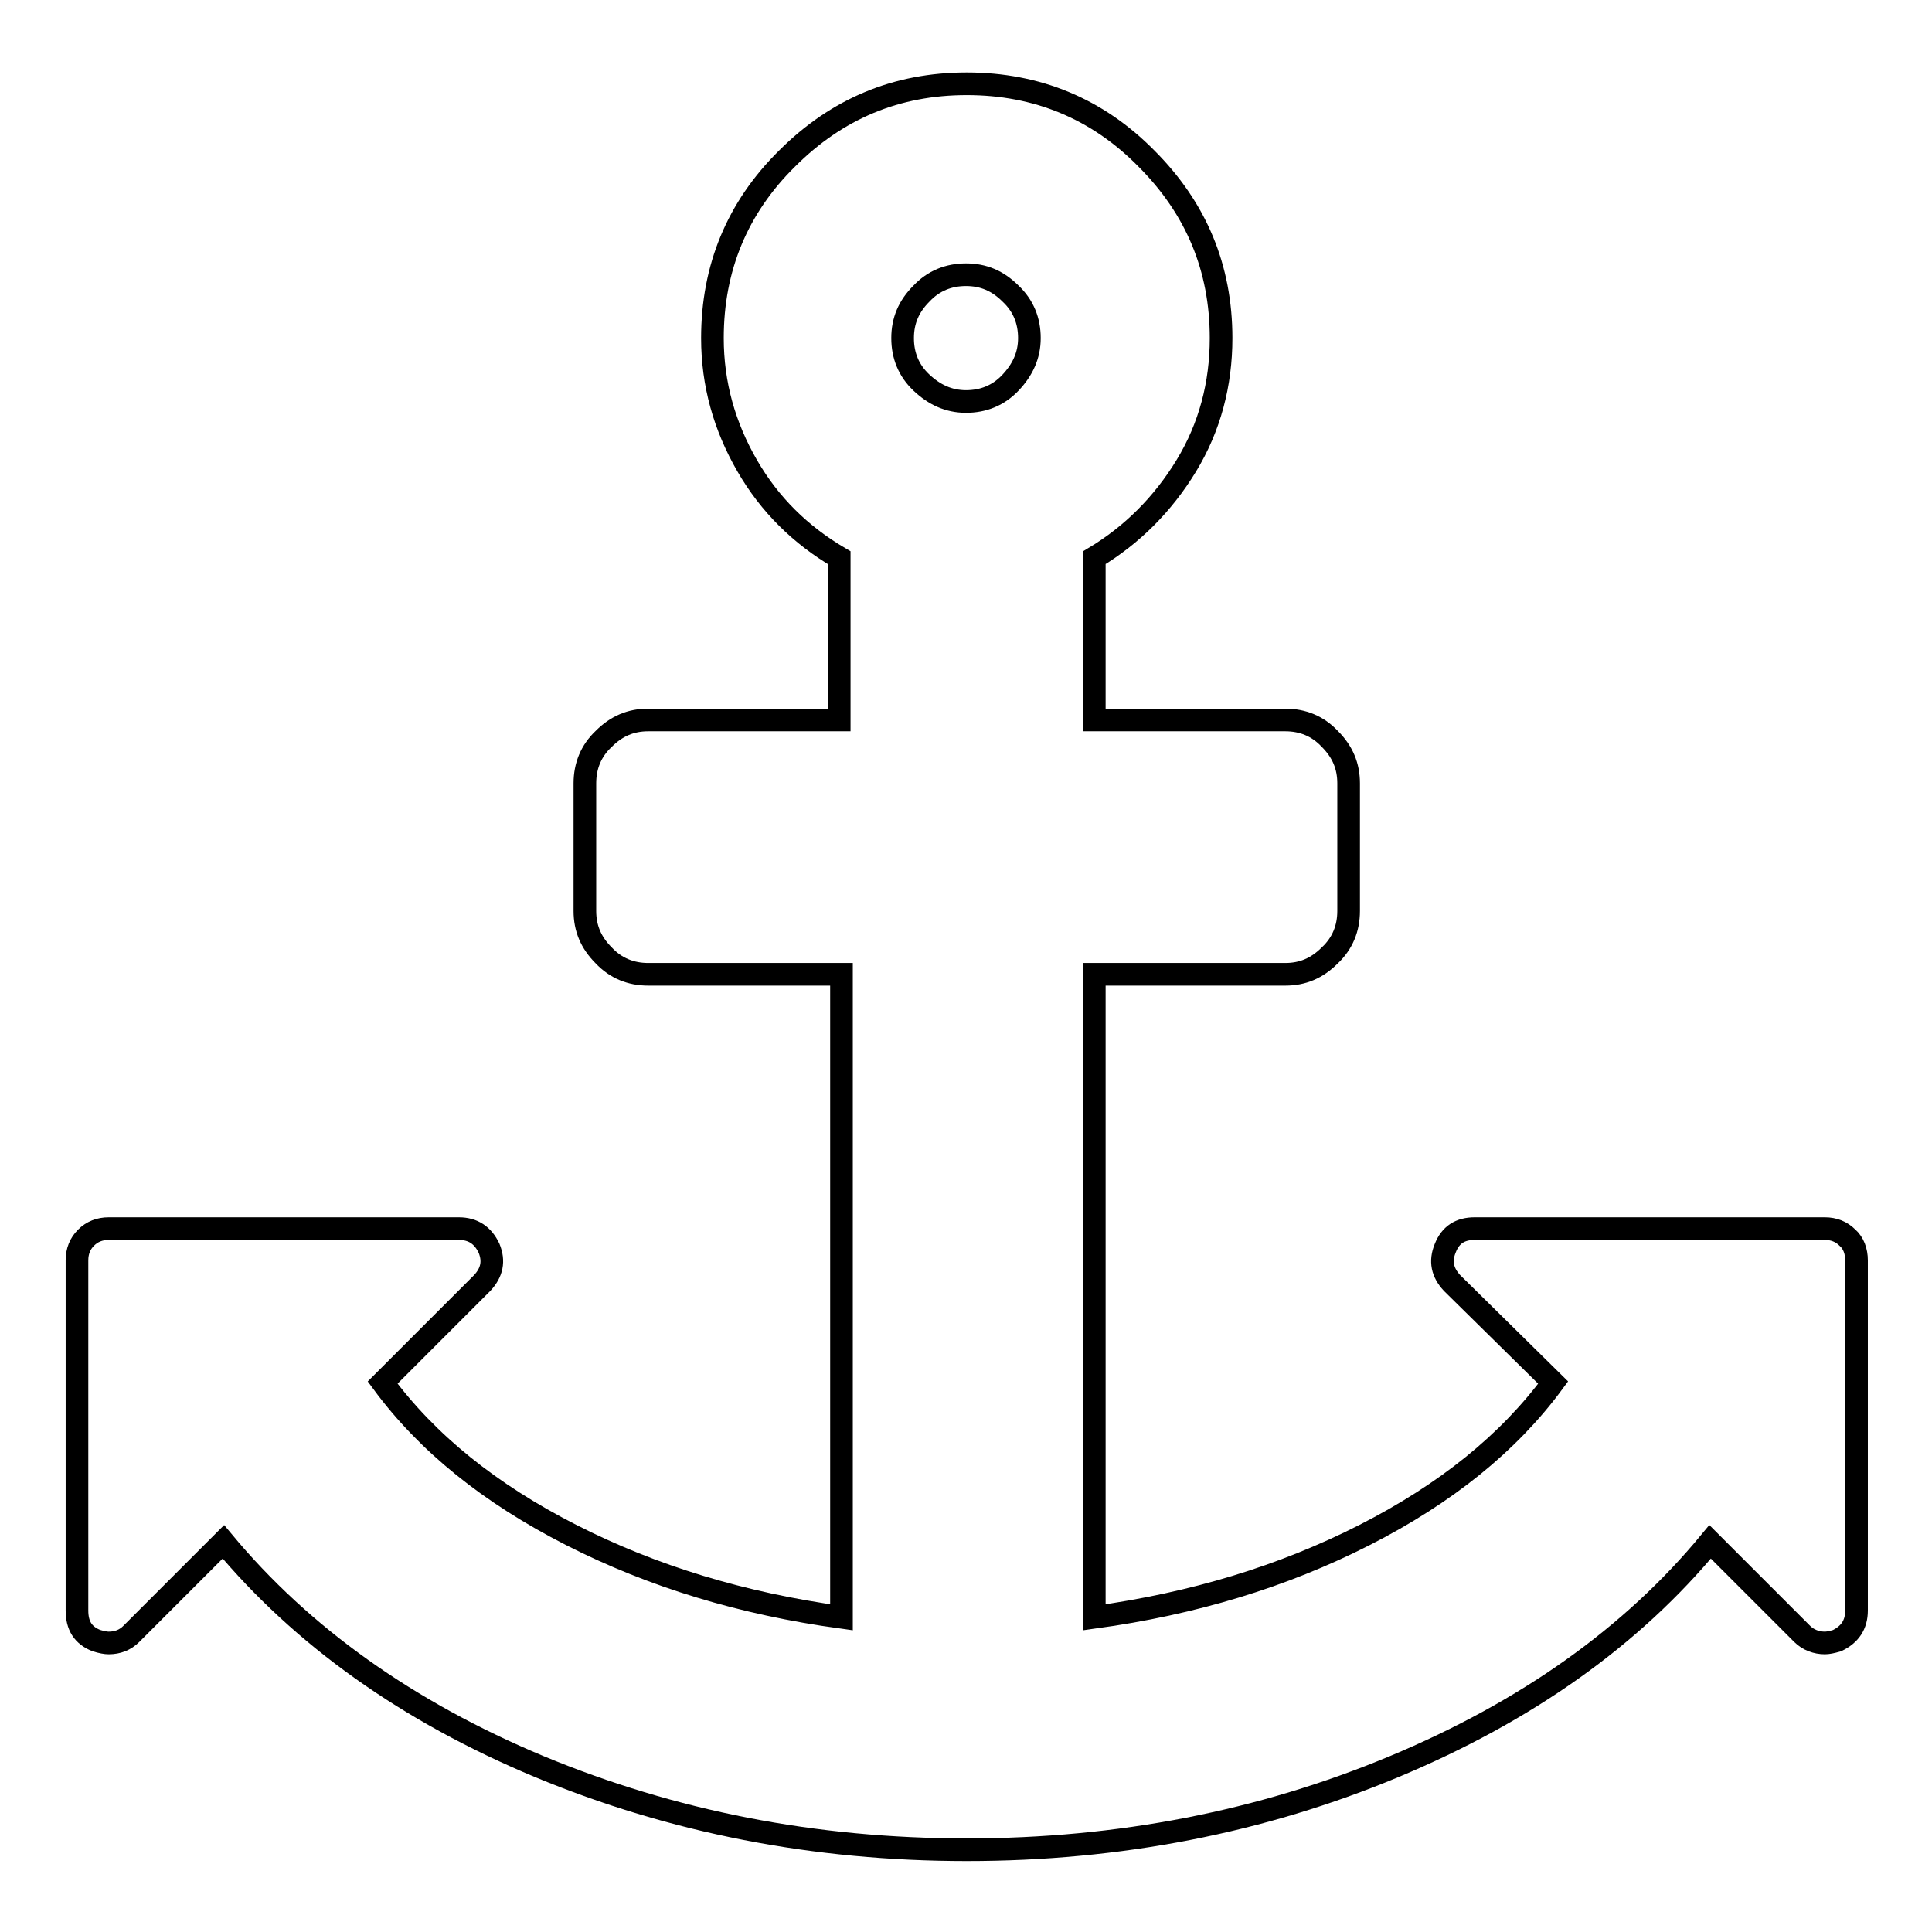
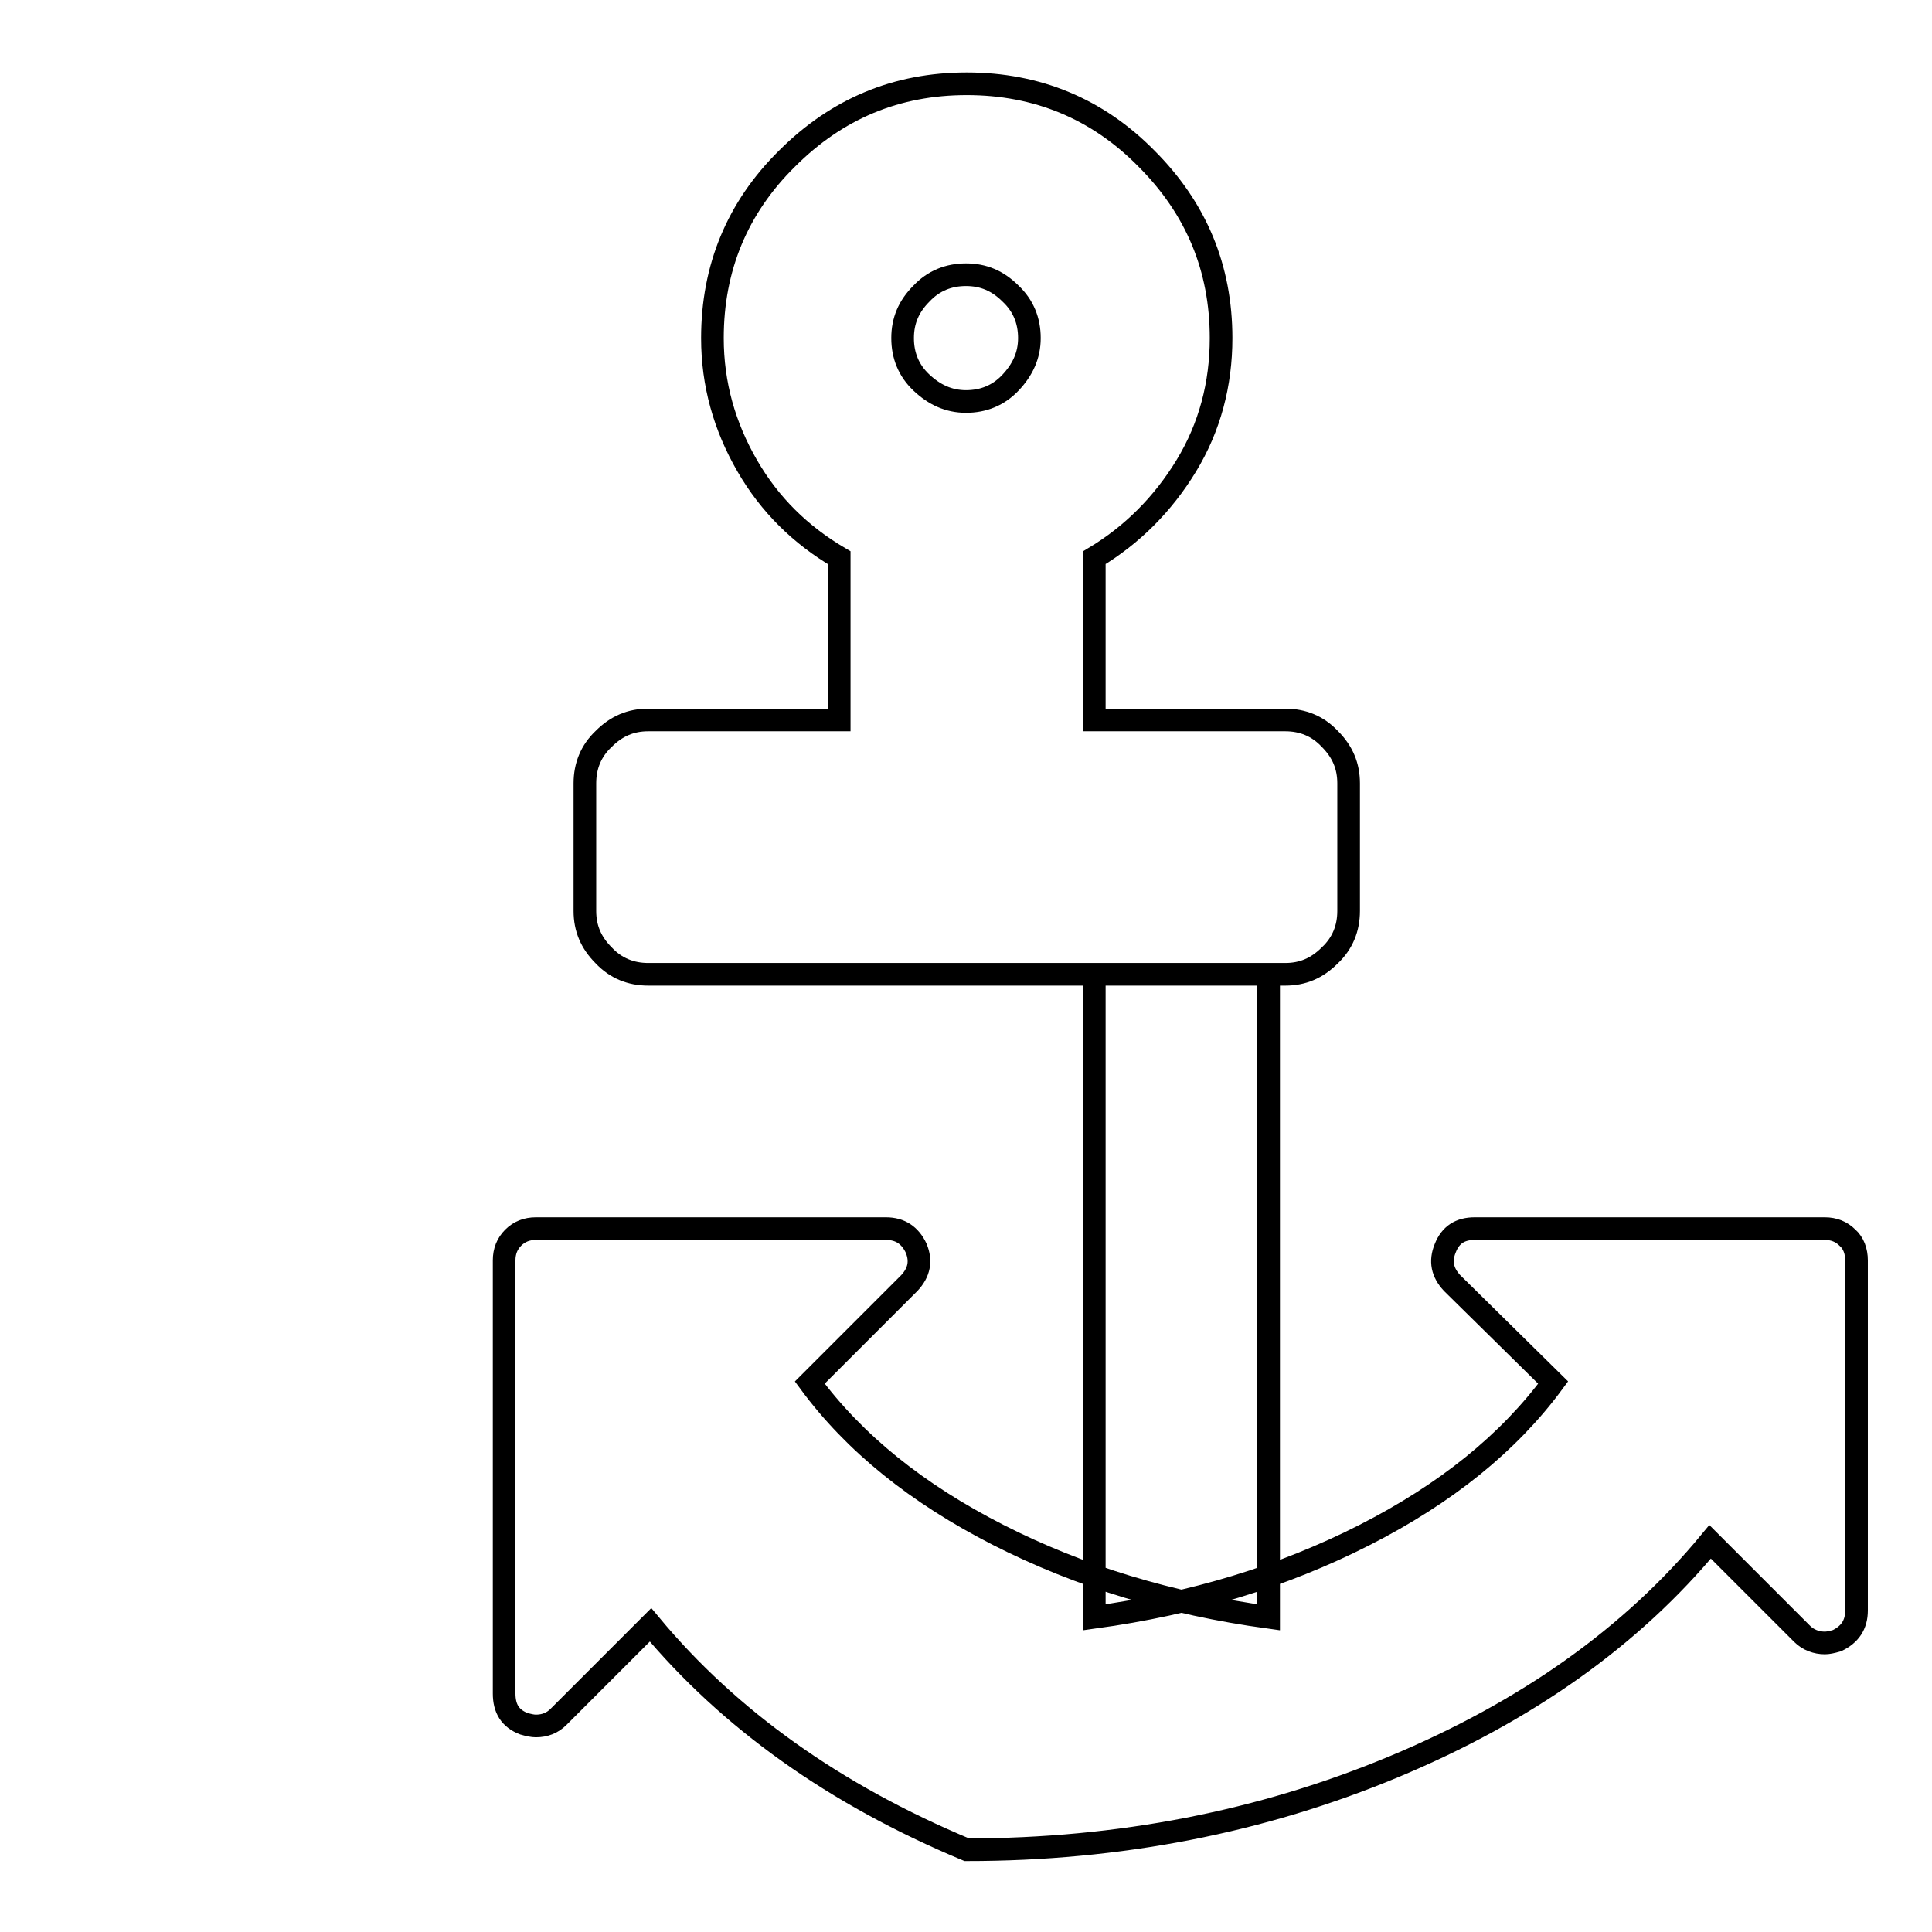
<svg xmlns="http://www.w3.org/2000/svg" version="1.1" x="0px" y="0px" viewBox="0 0 256 256" enable-background="new 0 0 256 256" xml:space="preserve">
  <g>
-     <path stroke-width="3" fill-opacity="0" stroke="#000000" d="M136.4,44.8c0-2.3-0.8-4.3-2.5-5.9c-1.7-1.7-3.6-2.5-5.9-2.5c-2.3,0-4.3,0.8-5.9,2.5 c-1.7,1.7-2.5,3.6-2.5,5.9s0.8,4.3,2.5,5.9s3.6,2.5,5.9,2.5c2.3,0,4.3-0.8,5.9-2.5S136.4,47.1,136.4,44.8z M246,167v46.4 c0,1.9-0.9,3.2-2.6,4c-0.7,0.2-1.2,0.3-1.6,0.3c-1.1,0-2.2-0.4-3-1.2l-12.2-12.2c-10.4,12.6-24.4,22.5-41.9,29.8 c-17.5,7.3-36.4,11-56.6,11s-39-3.7-56.6-11c-17.5-7.3-31.5-17.3-41.9-29.8l-12.2,12.2c-0.8,0.8-1.8,1.2-3,1.2 c-0.4,0-0.9-0.1-1.6-0.3c-1.8-0.7-2.6-2-2.6-4V167c0-1.2,0.4-2.2,1.2-3s1.8-1.2,3-1.2h46.4c1.9,0,3.2,0.9,4,2.6 c0.7,1.7,0.4,3.2-0.9,4.6l-13.2,13.2c5.9,8,14.2,14.7,25,20.2c10.8,5.5,22.7,9.1,35.8,10.9v-85.2H85.9c-2.3,0-4.3-0.8-5.9-2.5 c-1.7-1.7-2.5-3.6-2.5-5.9v-16.9c0-2.3,0.8-4.3,2.5-5.9c1.7-1.7,3.6-2.5,5.9-2.5h25.3V73.9c-5.1-3-9.2-7-12.2-12.2 s-4.6-10.8-4.6-16.9c0-9.3,3.3-17.3,9.9-23.8c6.6-6.6,14.5-9.9,23.8-9.9c9.3,0,17.3,3.3,23.8,9.9c6.6,6.6,9.9,14.5,9.9,23.8 c0,6.1-1.5,11.8-4.6,16.9c-3.1,5.1-7.2,9.2-12.2,12.2v21.5h25.3c2.3,0,4.3,0.8,5.9,2.5c1.7,1.7,2.5,3.6,2.5,5.9v16.9 c0,2.3-0.8,4.3-2.5,5.9c-1.7,1.7-3.6,2.5-5.9,2.5h-25.3v85.2c13.1-1.8,25-5.4,35.8-10.9c10.8-5.5,19.1-12.2,25-20.2L192.4,170 c-1.3-1.4-1.6-2.9-0.9-4.6c0.7-1.8,2-2.6,3.9-2.6h46.4c1.2,0,2.2,0.4,3,1.2C245.6,164.7,246,165.8,246,167z" />
+     <path stroke-width="3" fill-opacity="0" stroke="#000000" d="M136.4,44.8c0-2.3-0.8-4.3-2.5-5.9c-1.7-1.7-3.6-2.5-5.9-2.5c-2.3,0-4.3,0.8-5.9,2.5 c-1.7,1.7-2.5,3.6-2.5,5.9s0.8,4.3,2.5,5.9s3.6,2.5,5.9,2.5c2.3,0,4.3-0.8,5.9-2.5S136.4,47.1,136.4,44.8z M246,167v46.4 c0,1.9-0.9,3.2-2.6,4c-0.7,0.2-1.2,0.3-1.6,0.3c-1.1,0-2.2-0.4-3-1.2l-12.2-12.2c-10.4,12.6-24.4,22.5-41.9,29.8 c-17.5,7.3-36.4,11-56.6,11c-17.5-7.3-31.5-17.3-41.9-29.8l-12.2,12.2c-0.8,0.8-1.8,1.2-3,1.2 c-0.4,0-0.9-0.1-1.6-0.3c-1.8-0.7-2.6-2-2.6-4V167c0-1.2,0.4-2.2,1.2-3s1.8-1.2,3-1.2h46.4c1.9,0,3.2,0.9,4,2.6 c0.7,1.7,0.4,3.2-0.9,4.6l-13.2,13.2c5.9,8,14.2,14.7,25,20.2c10.8,5.5,22.7,9.1,35.8,10.9v-85.2H85.9c-2.3,0-4.3-0.8-5.9-2.5 c-1.7-1.7-2.5-3.6-2.5-5.9v-16.9c0-2.3,0.8-4.3,2.5-5.9c1.7-1.7,3.6-2.5,5.9-2.5h25.3V73.9c-5.1-3-9.2-7-12.2-12.2 s-4.6-10.8-4.6-16.9c0-9.3,3.3-17.3,9.9-23.8c6.6-6.6,14.5-9.9,23.8-9.9c9.3,0,17.3,3.3,23.8,9.9c6.6,6.6,9.9,14.5,9.9,23.8 c0,6.1-1.5,11.8-4.6,16.9c-3.1,5.1-7.2,9.2-12.2,12.2v21.5h25.3c2.3,0,4.3,0.8,5.9,2.5c1.7,1.7,2.5,3.6,2.5,5.9v16.9 c0,2.3-0.8,4.3-2.5,5.9c-1.7,1.7-3.6,2.5-5.9,2.5h-25.3v85.2c13.1-1.8,25-5.4,35.8-10.9c10.8-5.5,19.1-12.2,25-20.2L192.4,170 c-1.3-1.4-1.6-2.9-0.9-4.6c0.7-1.8,2-2.6,3.9-2.6h46.4c1.2,0,2.2,0.4,3,1.2C245.6,164.7,246,165.8,246,167z" />
  </g>
</svg>